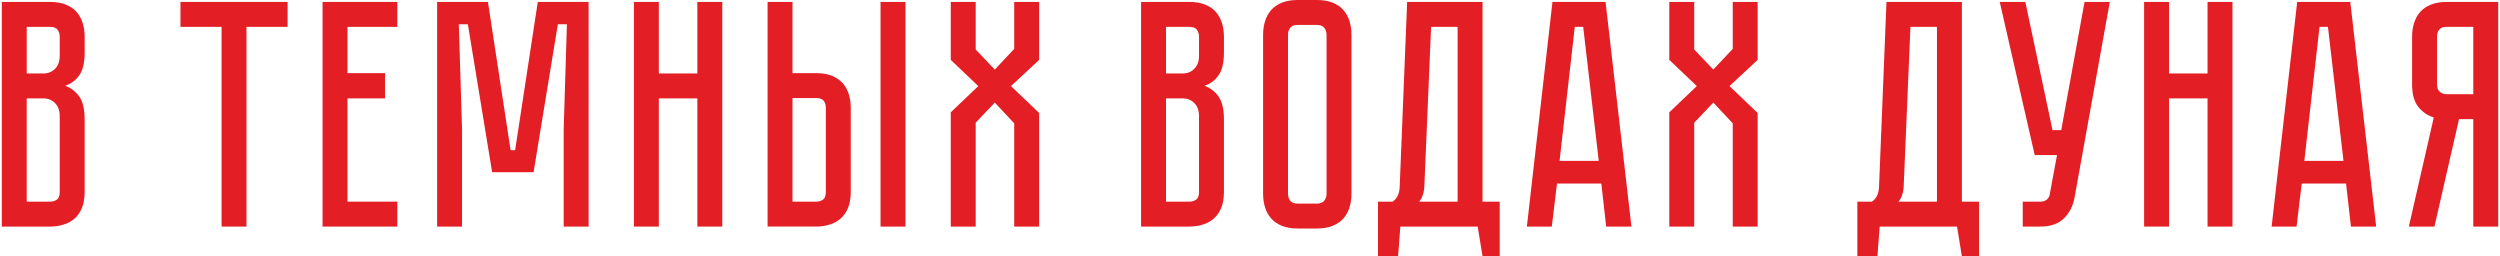
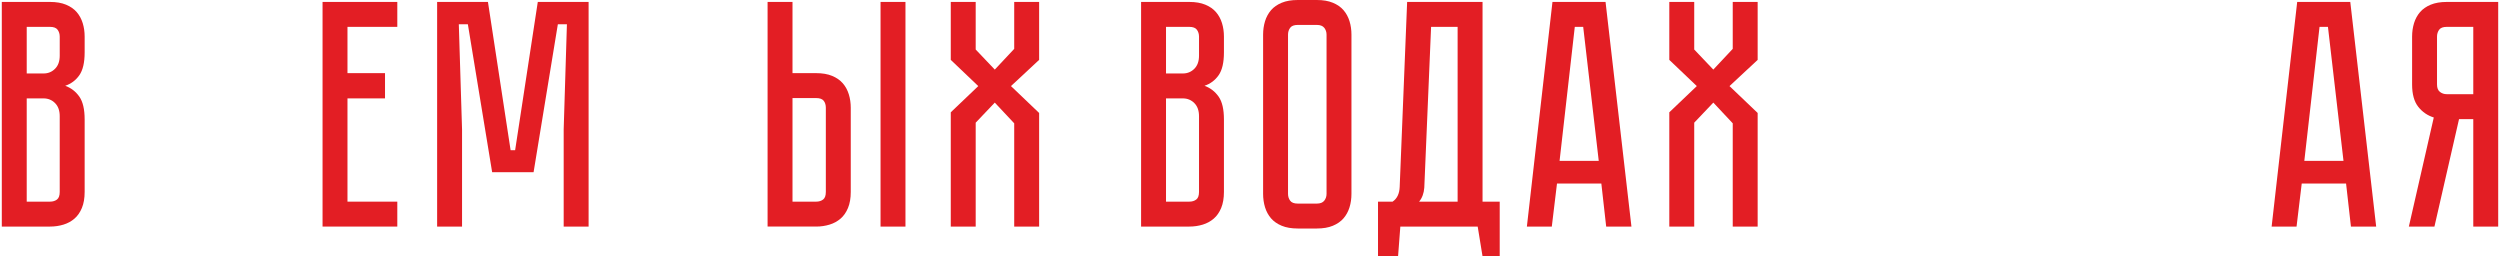
<svg xmlns="http://www.w3.org/2000/svg" xml:space="preserve" width="1775px" height="182px" version="1.1" style="shape-rendering:geometricPrecision; text-rendering:geometricPrecision; image-rendering:optimizeQuality; fill-rule:evenodd; clip-rule:evenodd" viewBox="0 0 1442.4 148.11">
  <defs>
    <style type="text/css"> .fil0 {fill:#E31E24;fill-rule:nonzero} </style>
  </defs>
  <g id="Layer_x0020_1">
    <path class="fil0" d="M27.86 1.12c3.62,0 6.71,0.53 9.26,1.59 2.56,1.06 4.61,2.49 6.17,4.3 1.56,1.81 2.71,3.93 3.46,6.36 0.75,2.43 1.12,5.02 1.12,7.76l0 9.17c0,5.85 -1.02,10.25 -3.08,13.18 -2.06,2.93 -4.77,4.95 -8.14,6.08 3.37,1.24 6.08,3.33 8.14,6.26 2.06,2.93 3.08,7.33 3.08,13.19l0 41.89c0,3.61 -0.53,6.7 -1.59,9.25 -1.06,2.56 -2.49,4.62 -4.3,6.17 -1.8,1.56 -3.92,2.72 -6.35,3.46 -2.44,0.75 -5.02,1.13 -7.77,1.13l-27.86 0 0 -129.79 27.86 0zm5.61 66.02c0,-3.25 -0.9,-5.77 -2.71,-7.58 -1.8,-1.81 -4.02,-2.71 -6.64,-2.71l-9.72 0 0 59.66 13.46 0c1.63,0 2.97,-0.41 4.02,-1.22 1.06,-0.81 1.59,-2.27 1.59,-4.39l0 -43.76zm0 -46.01c0,-1.49 -0.4,-2.8 -1.21,-3.93 -0.81,-1.12 -2.28,-1.68 -4.4,-1.68l-13.46 0 0 26.93 9.72 0c2.62,0 4.84,-0.9 6.64,-2.71 1.81,-1.81 2.71,-4.33 2.71,-7.57l0 -11.04z" />
-     <polygon id="1" class="fil0" points="103.23,1.12 165.13,1.12 165.13,15.52 141.38,15.52 141.38,130.91 126.98,130.91 126.98,15.52 103.23,15.52 " />
    <polygon id="2" class="fil0" points="185.33,1.12 228.52,1.12 228.52,15.52 199.73,15.52 199.73,42.26 221.42,42.26 221.42,56.85 199.73,56.85 199.73,116.51 228.52,116.51 228.52,130.91 185.33,130.91 " />
    <polygon id="3" class="fil0" points="309.69,1.12 339.05,1.12 339.05,130.91 324.65,130.91 324.65,74.8 326.52,14.03 321.28,14.03 307.26,99.49 283.32,99.49 269.29,14.03 264.06,14.03 265.93,74.8 265.93,130.91 251.53,130.91 251.53,1.12 280.89,1.12 293.98,86.77 296.6,86.77 " />
-     <polygon id="4" class="fil0" points="401.88,42.45 401.88,1.12 416.28,1.12 416.28,130.91 401.88,130.91 401.88,56.85 379.63,56.85 379.63,130.91 365.23,130.91 365.23,1.12 379.63,1.12 379.63,42.45 " />
    <path id="5" class="fil0" d="M470.51 42.26c3.62,0 6.7,0.53 9.26,1.59 2.56,1.06 4.61,2.5 6.17,4.3 1.56,1.81 2.71,3.93 3.46,6.36 0.75,2.43 1.12,5.02 1.12,7.76l0 48.63c0,3.61 -0.53,6.7 -1.59,9.25 -1.06,2.56 -2.49,4.62 -4.3,6.17 -1.81,1.56 -3.92,2.72 -6.36,3.46 -2.43,0.75 -5.01,1.13 -7.76,1.13l-28.05 0 0 -129.79 14.4 0 0 41.14 13.65 0zm5.61 20.01c0,-1.62 -0.4,-2.96 -1.21,-4.02 -0.81,-1.06 -2.28,-1.59 -4.4,-1.59l-13.65 0 0 59.85 13.65 0c1.62,0 2.96,-0.41 4.02,-1.22 1.06,-0.81 1.59,-2.27 1.59,-4.39l0 -48.63zm46.01 -61.15l0 129.79 -14.4 0 0 -129.79 14.4 0z" />
    <polygon id="6" class="fil0" points="599.36,34.6 583.09,49.74 599.36,65.27 599.36,130.91 584.96,130.91 584.96,71.25 573.74,59.28 562.71,70.88 562.71,130.91 548.31,130.91 548.31,64.89 564.2,49.74 548.31,34.6 548.31,1.12 562.71,1.12 562.71,28.61 573.74,40.21 584.96,28.24 584.96,1.12 599.36,1.12 " />
    <path id="7" class="fil0" d="M686.13 1.12c3.62,0 6.71,0.53 9.26,1.59 2.56,1.06 4.61,2.49 6.17,4.3 1.56,1.81 2.71,3.93 3.46,6.36 0.75,2.43 1.12,5.02 1.12,7.76l0 9.17c0,5.85 -1.02,10.25 -3.08,13.18 -2.06,2.93 -4.77,4.95 -8.14,6.08 3.37,1.24 6.08,3.33 8.14,6.26 2.06,2.93 3.08,7.33 3.08,13.19l0 41.89c0,3.61 -0.53,6.7 -1.59,9.25 -1.06,2.56 -2.49,4.62 -4.3,6.17 -1.81,1.56 -3.92,2.72 -6.35,3.46 -2.44,0.75 -5.02,1.13 -7.77,1.13l-27.86 0 0 -129.79 27.86 0zm5.61 66.02c0,-3.25 -0.9,-5.77 -2.71,-7.58 -1.81,-1.81 -4.02,-2.71 -6.64,-2.71l-9.72 0 0 59.66 13.46 0c1.62,0 2.96,-0.41 4.02,-1.22 1.06,-0.81 1.59,-2.27 1.59,-4.39l0 -43.76zm0 -46.01c0,-1.49 -0.4,-2.8 -1.21,-3.93 -0.81,-1.12 -2.28,-1.68 -4.4,-1.68l-13.46 0 0 26.93 9.72 0c2.62,0 4.83,-0.9 6.64,-2.71 1.81,-1.81 2.71,-4.33 2.71,-7.57l0 -11.04z" />
    <path id="8" class="fil0" d="M759.81 0c3.62,0 6.71,0.53 9.26,1.59 2.56,1.06 4.62,2.49 6.17,4.3 1.56,1.81 2.71,3.93 3.46,6.36 0.75,2.43 1.12,5.02 1.12,7.76l0 92.01c0,2.74 -0.37,5.33 -1.12,7.76 -0.75,2.43 -1.9,4.55 -3.46,6.36 -1.55,1.8 -3.61,3.24 -6.17,4.3 -2.55,1.06 -5.64,1.59 -9.26,1.59l-11.03 0c-3.61,0 -6.7,-0.53 -9.26,-1.59 -2.55,-1.06 -4.61,-2.5 -6.17,-4.3 -1.55,-1.81 -2.71,-3.93 -3.46,-6.36 -0.74,-2.43 -1.12,-5.02 -1.12,-7.76l0 -92.01c0,-2.74 0.38,-5.33 1.12,-7.76 0.75,-2.43 1.91,-4.55 3.46,-6.36 1.56,-1.81 3.62,-3.24 6.17,-4.3 2.56,-1.06 5.65,-1.59 9.26,-1.59l11.03 0zm0 117.63c2,0 3.43,-0.56 4.31,-1.69 0.87,-1.12 1.31,-2.43 1.31,-3.92l0 -92.01c0,-1.5 -0.44,-2.81 -1.31,-3.93 -0.88,-1.12 -2.31,-1.68 -4.31,-1.68l-11.03 0c-2.12,0 -3.58,0.56 -4.39,1.68 -0.81,1.12 -1.22,2.43 -1.22,3.93l0 92.01c0,1.49 0.41,2.8 1.22,3.92 0.81,1.13 2.27,1.69 4.39,1.69l11.03 0z" />
    <path id="9" class="fil0" d="M865.48 116.51l0 31.6 -9.92 0 -2.8 -17.2 -44.7 0 -1.31 17.2 -11.59 0 0 -31.6 8.42 0c2.61,-1.75 3.98,-4.62 4.11,-8.61l4.3 -106.78 43.57 0 0 115.39 9.92 0zm-24.32 0l0 -100.99 -15.33 0 -3.93 92.94c-0.25,3.25 -1.24,5.93 -2.99,8.05l22.25 0z" />
    <path id="10" class="fil0" d="M927 130.91l-2.8 -24.88 -25.62 0 -3 24.88 -14.4 0 14.78 -129.79 30.67 0 14.96 129.79 -14.59 0zm-26.93 -37.97l22.63 0 -8.98 -77.42 -4.86 0 -8.79 77.42z" />
    <polygon id="11" class="fil0" points="1014.52,34.6 998.25,49.74 1014.52,65.27 1014.52,130.91 1000.12,130.91 1000.12,71.25 988.9,59.28 977.87,70.88 977.87,130.91 963.47,130.91 963.47,64.89 979.36,49.74 963.47,34.6 963.47,1.12 977.87,1.12 977.87,28.61 988.9,40.21 1000.12,28.24 1000.12,1.12 1014.52,1.12 " />
-     <path id="12" class="fil0" d="M1142.43 116.51l0 31.6 -9.91 0 -2.8 -17.2 -44.7 0 -1.31 17.2 -11.59 0 0 -31.6 8.41 0c2.62,-1.75 3.99,-4.62 4.12,-8.61l4.3 -106.78 43.57 0 0 115.39 9.91 0zm-24.31 0l0 -100.99 -15.33 0 -3.93 92.94c-0.25,3.25 -1.24,5.93 -2.99,8.05l22.25 0z" />
-     <path id="13" class="fil0" d="M1197.6 114.26c-0.87,4.74 -2.9,8.7 -6.08,11.88 -3.17,3.18 -7.76,4.77 -13.74,4.77l-10.1 0 0 -14.4 10.1 0c1.62,0 2.87,-0.38 3.74,-1.13 0.87,-0.74 1.43,-1.62 1.68,-2.61l4.3 -23.19 -12.9 0 -20.2 -88.46 14.78 0 15.71 74.06 5.04 0 13.47 -74.06 14.59 0 -20.39 113.14z" />
-     <polygon id="14" class="fil0" points="1274.46,42.45 1274.46,1.12 1288.86,1.12 1288.86,130.91 1274.46,130.91 1274.46,56.85 1252.21,56.85 1252.21,130.91 1237.81,130.91 1237.81,1.12 1252.21,1.12 1252.21,42.45 " />
    <path id="15" class="fil0" d="M1357.31 130.91l-2.81 -24.88 -25.62 0 -2.99 24.88 -14.4 0 14.77 -129.79 30.67 0 14.96 129.79 -14.58 0zm-26.93 -37.97l22.63 0 -8.98 -77.42 -4.86 0 -8.79 77.42z" />
    <path id="16" class="fil0" d="M1442.4 1.12l0 129.79 -14.4 0 0 -62.09 -8.23 0 -14.21 62.09 -14.78 0 14.4 -63.03c-3.61,-1.12 -6.61,-3.18 -8.97,-6.17 -2.37,-2.99 -3.56,-7.29 -3.56,-12.9l0 -27.68c0,-2.74 0.38,-5.33 1.12,-7.76 0.75,-2.43 1.91,-4.55 3.46,-6.36 1.56,-1.81 3.62,-3.24 6.17,-4.3 2.56,-1.06 5.65,-1.59 9.26,-1.59l29.74 0zm-14.4 14.4l-15.34 0c-2.12,0 -3.58,0.56 -4.39,1.68 -0.81,1.13 -1.22,2.44 -1.22,3.93l0 27.68c0,1.99 0.56,3.43 1.69,4.3 1.12,0.87 2.43,1.31 3.92,1.31l15.34 0 0 -38.9z" />
  </g>
</svg>